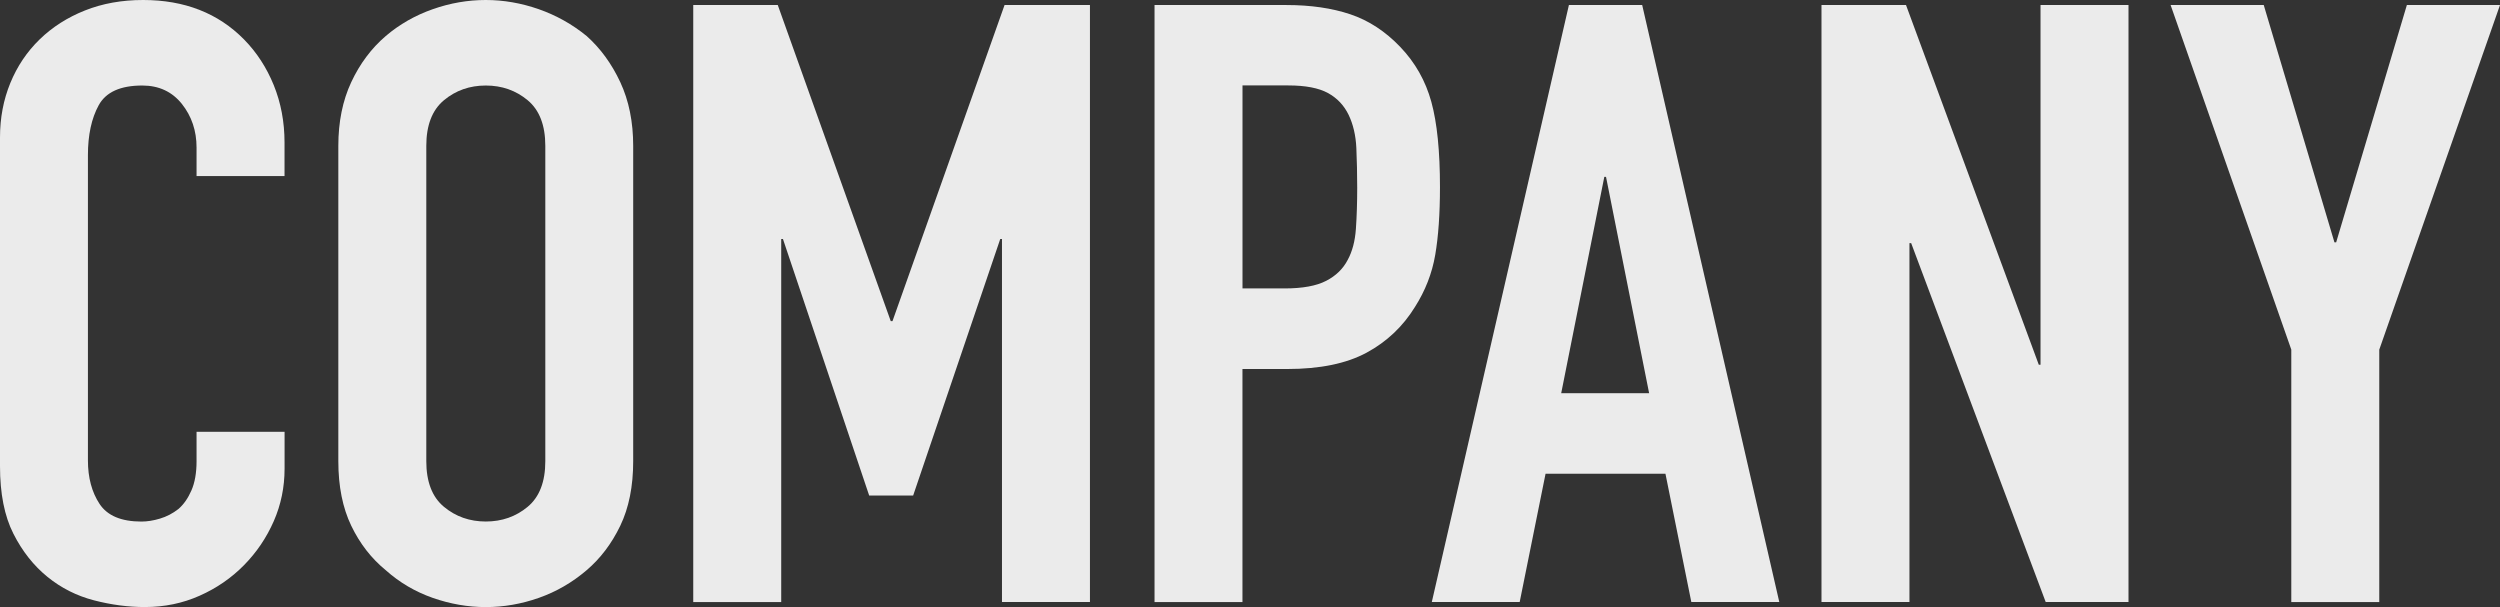
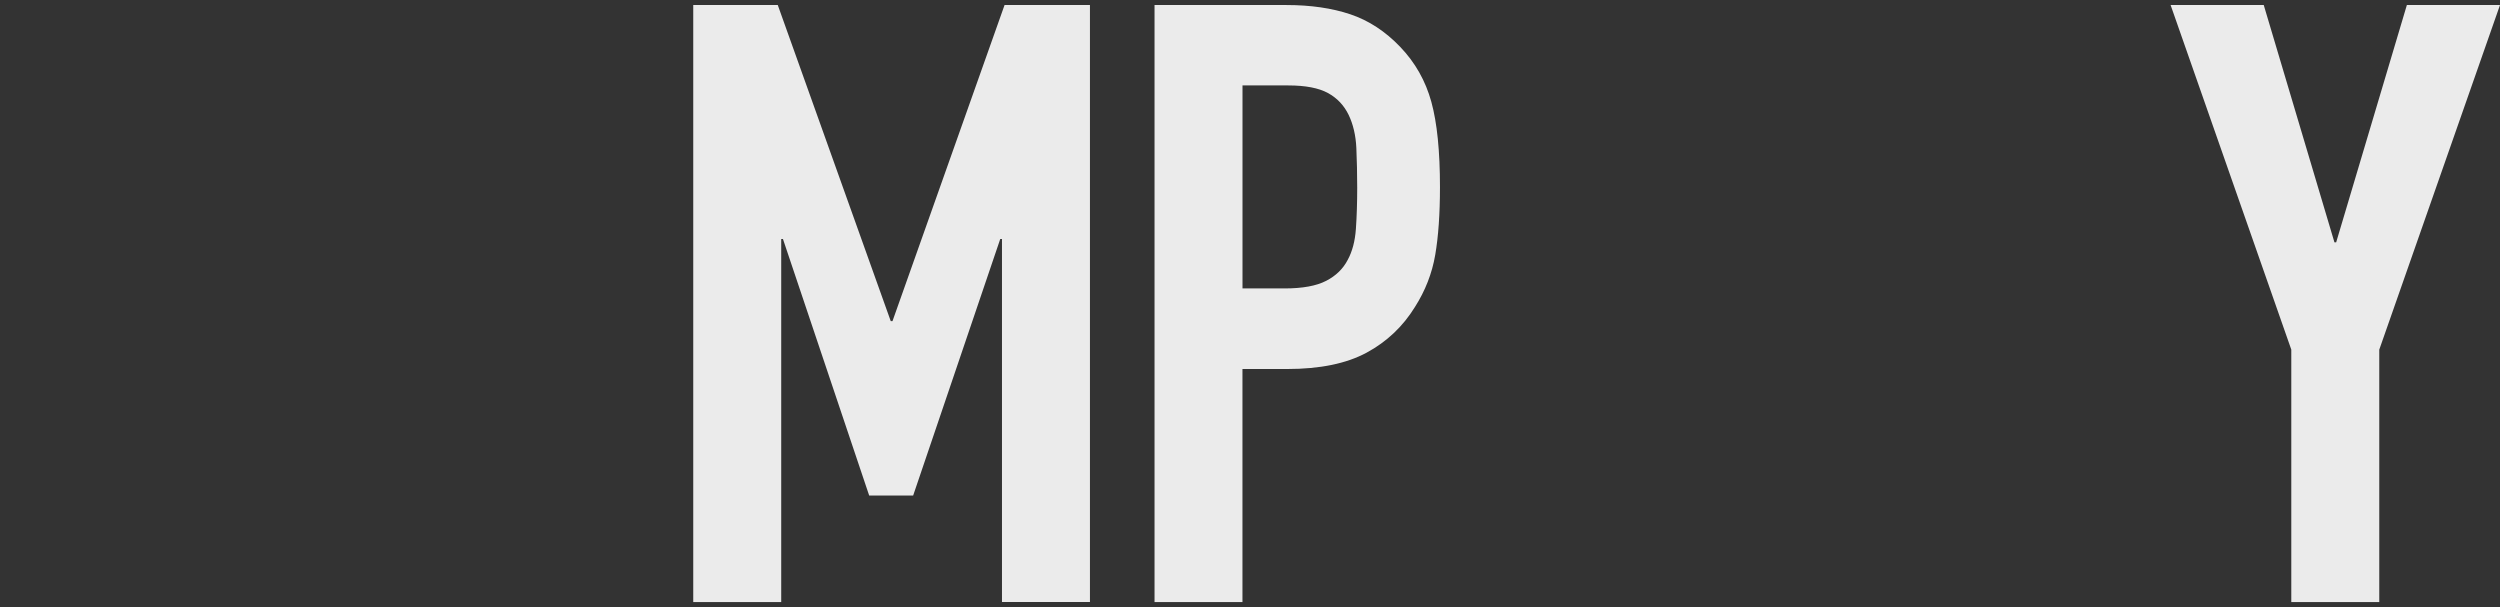
<svg xmlns="http://www.w3.org/2000/svg" id="_レイヤー_2" viewBox="0 0 551.61 133.94">
  <rect x="0" y="0" width="551.61" height="133.94" fill="#333333" stroke="none" />
  <defs>
    <style>.cls-1{opacity:.9;}.cls-2{fill:#fff;stroke-width:0px;}</style>
  </defs>
  <g id="_レイヤー_1-2">
    <g class="cls-1">
-       <path class="cls-2" d="m62.79,95.28v8.14c0,4.07-.79,7.93-2.38,11.56-1.59,3.64-3.78,6.88-6.56,9.71-2.79,2.84-6.06,5.09-9.8,6.75-3.74,1.67-7.77,2.5-12.08,2.5-3.68,0-7.42-.49-11.23-1.48s-7.23-2.71-10.27-5.18c-3.04-2.47-5.55-5.64-7.52-9.53-1.97-3.89-2.95-8.85-2.95-14.89V30.34c0-4.32.76-8.33,2.28-12.03,1.52-3.7,3.68-6.91,6.47-9.62,2.79-2.71,6.12-4.84,9.99-6.38,3.87-1.54,8.15-2.31,12.84-2.31,9.13,0,16.55,2.9,22.26,8.7,2.79,2.84,4.98,6.2,6.56,10.08,1.58,3.89,2.38,8.11,2.38,12.67v7.4h-19.41v-6.29c0-3.7-1.08-6.91-3.23-9.62-2.16-2.71-5.08-4.07-8.75-4.07-4.82,0-8.02,1.45-9.61,4.35-1.59,2.9-2.38,6.57-2.38,11.01v67.34c0,3.82.86,7.03,2.57,9.62,1.71,2.59,4.79,3.89,9.23,3.89,1.27,0,2.63-.21,4.09-.65,1.46-.43,2.82-1.14,4.09-2.13,1.14-.99,2.09-2.34,2.85-4.07.76-1.73,1.14-3.89,1.14-6.48v-6.48h19.41Z" />
-       <path class="cls-2" d="m74.65,32.19c0-5.3.95-9.99,2.85-14.06,1.9-4.07,4.44-7.46,7.61-10.18,3.04-2.59,6.5-4.56,10.37-5.92,3.87-1.36,7.77-2.03,11.7-2.03s7.83.68,11.7,2.03c3.87,1.36,7.39,3.33,10.56,5.92,3.04,2.71,5.52,6.11,7.42,10.18,1.9,4.07,2.85,8.76,2.85,14.06v69.56c0,5.55-.95,10.3-2.85,14.25-1.9,3.95-4.38,7.22-7.42,9.81-3.17,2.71-6.69,4.75-10.56,6.11-3.87,1.36-7.77,2.03-11.7,2.03s-7.83-.68-11.7-2.03c-3.87-1.36-7.33-3.39-10.37-6.11-3.17-2.59-5.71-5.86-7.61-9.81-1.9-3.95-2.85-8.7-2.85-14.25V32.19Zm19.41,69.56c0,4.56,1.3,7.93,3.9,10.08,2.6,2.16,5.68,3.24,9.23,3.24s6.63-1.08,9.23-3.24c2.6-2.16,3.9-5.52,3.9-10.08V32.19c0-4.56-1.3-7.92-3.9-10.08-2.6-2.16-5.68-3.24-9.23-3.24s-6.63,1.08-9.23,3.24c-2.6,2.16-3.9,5.52-3.9,10.08v69.56Z" />
      <path class="cls-2" d="m152.96,132.83V1.11h18.65l24.93,69.75h.38L221.65,1.11h18.84v131.72h-19.41V52.73h-.38l-19.22,56.61h-9.7l-19.03-56.61h-.38v80.11h-19.41Z" />
      <path class="cls-2" d="m254.74,132.83V1.11h29.11c5.33,0,10.02.68,14.08,2.04,4.06,1.36,7.74,3.76,11.04,7.22,3.3,3.45,5.58,7.49,6.85,12.12,1.27,4.62,1.9,10.89,1.9,18.78,0,5.92-.35,10.92-1.05,14.99-.7,4.07-2.19,7.89-4.47,11.47-2.66,4.32-6.22,7.68-10.66,10.08-4.44,2.4-10.27,3.61-17.51,3.61h-9.89v51.43h-19.41Zm19.41-113.96v44.77h9.32c3.93,0,6.98-.56,9.13-1.67,2.16-1.11,3.74-2.65,4.76-4.62,1.01-1.85,1.62-4.13,1.81-6.85.19-2.71.29-5.74.29-9.07,0-3.08-.07-6.01-.19-8.79-.13-2.77-.7-5.21-1.71-7.31-1.02-2.1-2.54-3.7-4.57-4.81-2.03-1.11-4.95-1.67-8.75-1.67h-10.08Z" />
-       <path class="cls-2" d="m315.92,132.83L346.17,1.11h16.17l30.25,131.72h-19.41l-5.71-28.31h-26.45l-5.71,28.31h-19.41Zm47.95-46.07l-9.51-47.73h-.38l-9.51,47.73h19.41Z" />
-       <path class="cls-2" d="m401.9,132.83V1.11h18.65l29.3,79.37h.38V1.11h19.41v131.72h-18.27l-29.68-79.18h-.38v79.18h-19.41Z" />
      <path class="cls-2" d="m505.56,132.83v-55.69L478.93,1.11h20.55l15.6,52.36h.38l15.6-52.36h20.55l-26.64,76.04v55.69h-19.41Z" />
    </g>
  </g>
</svg>